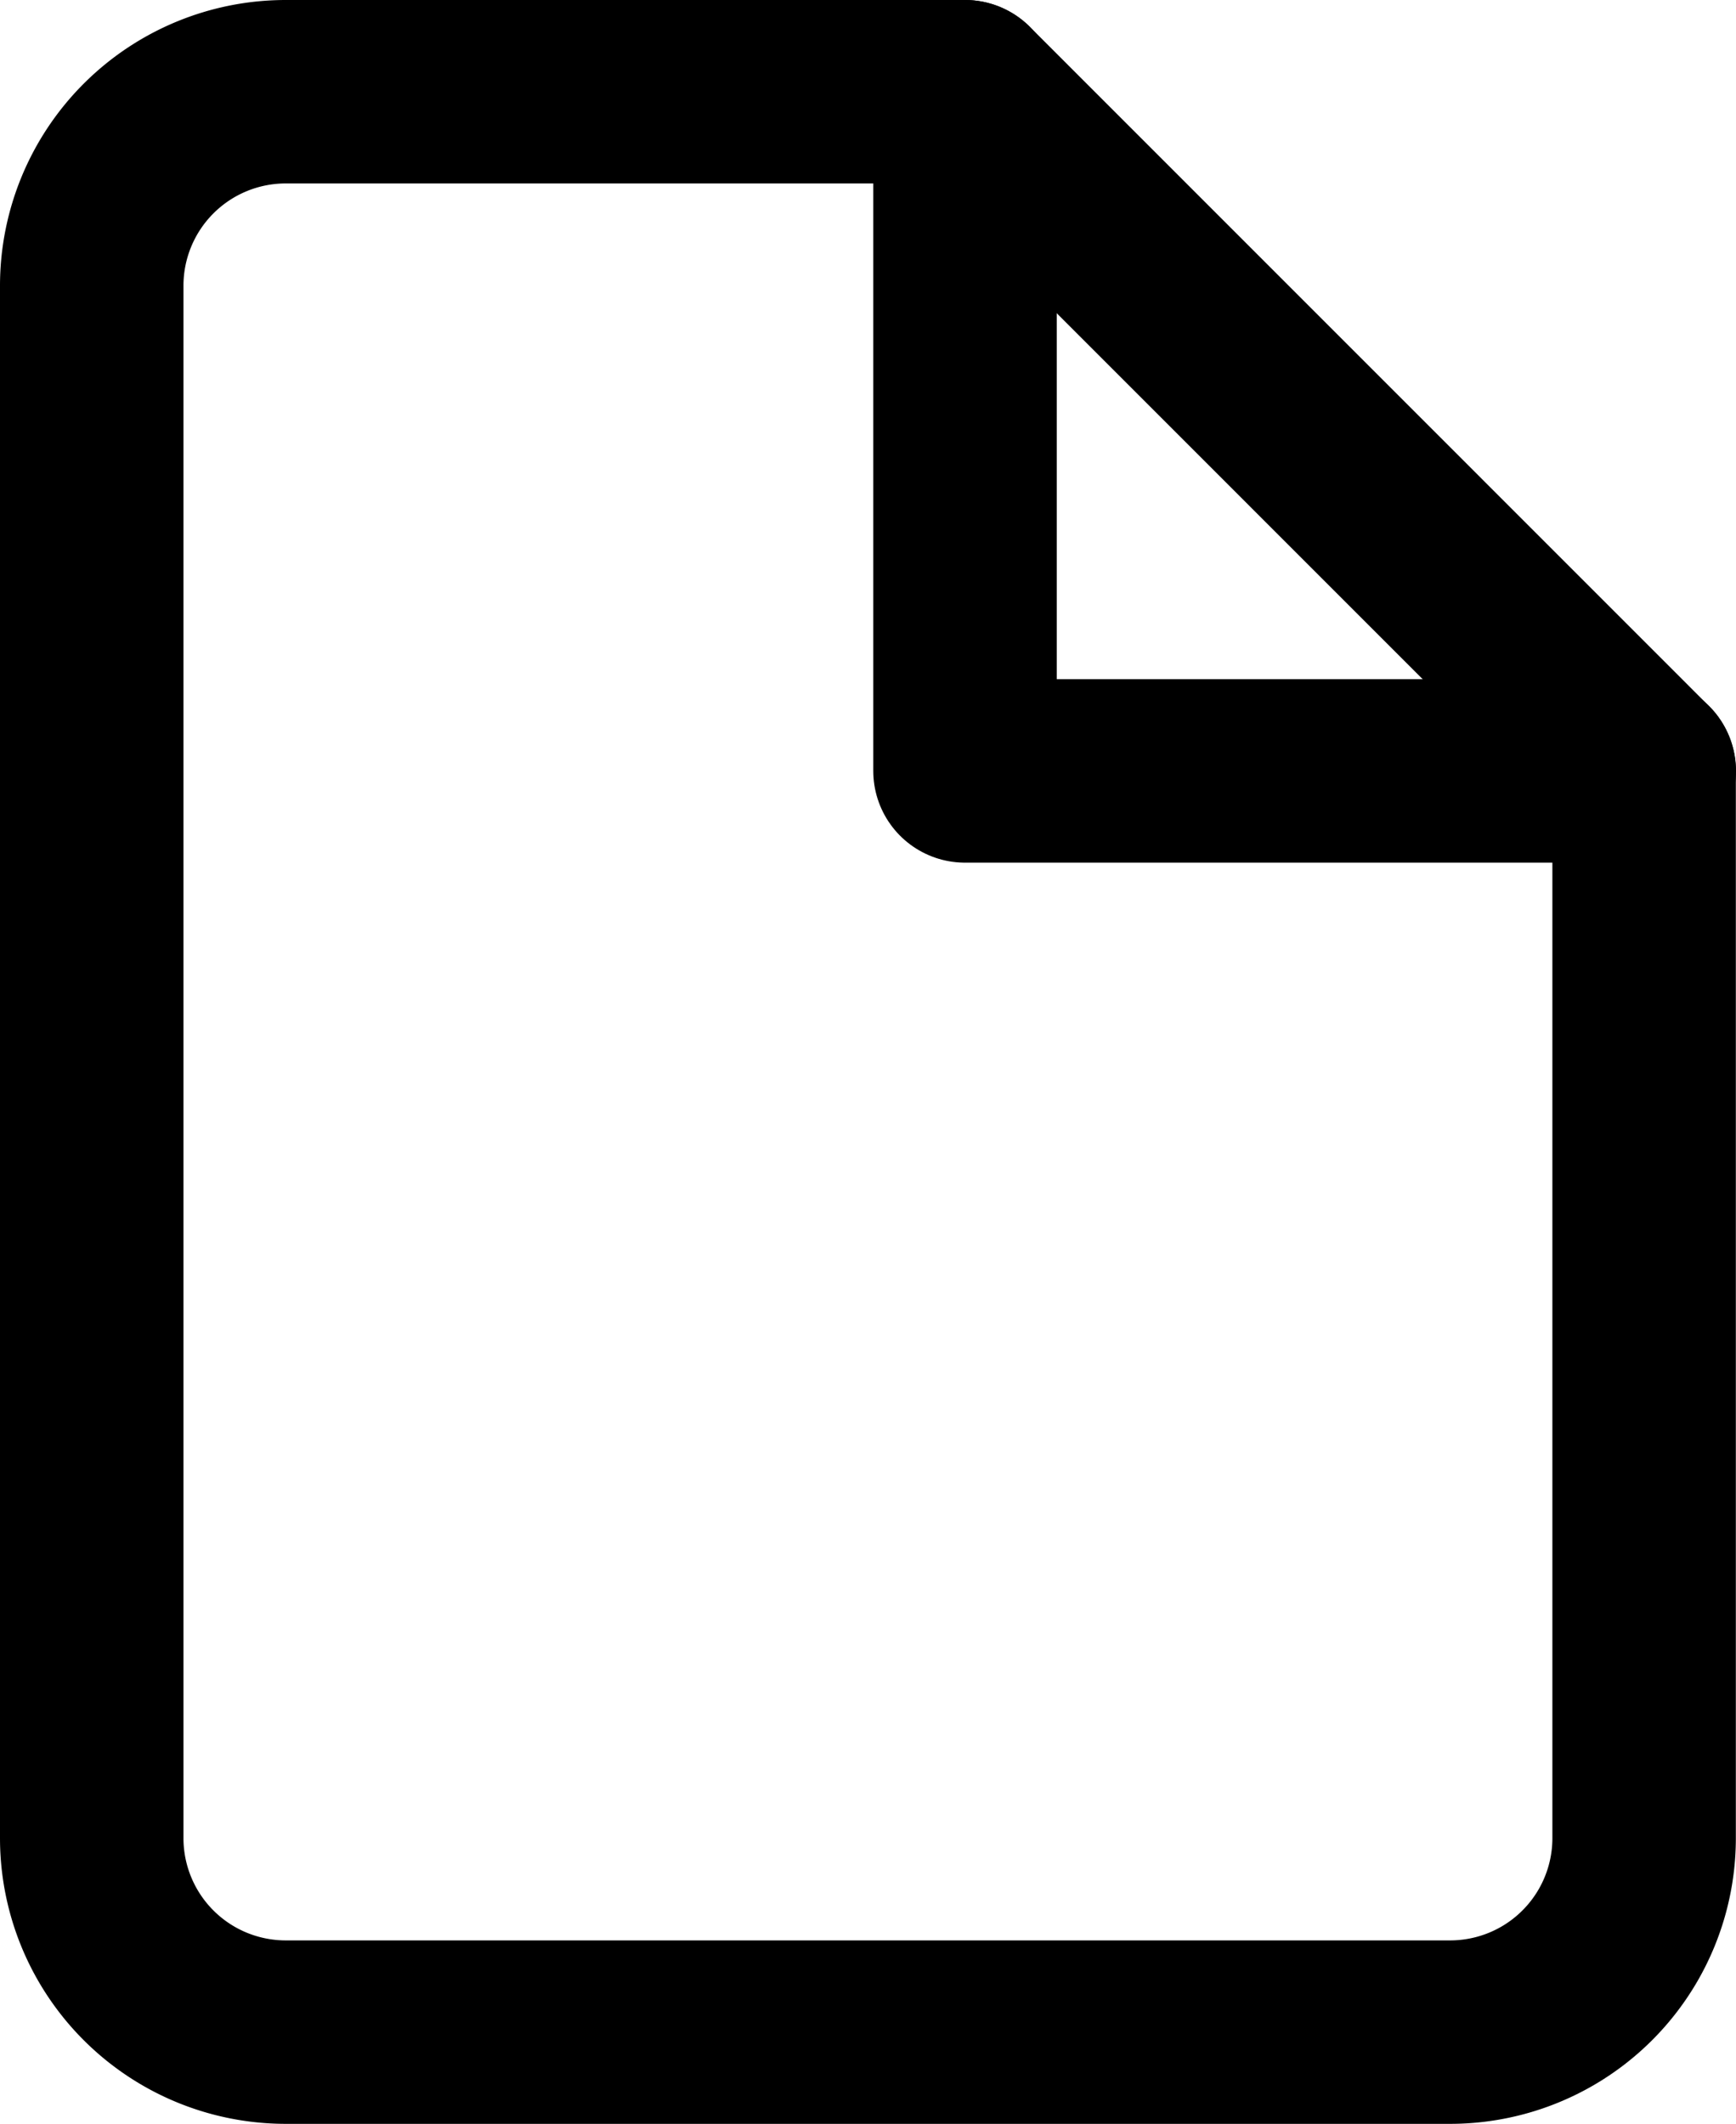
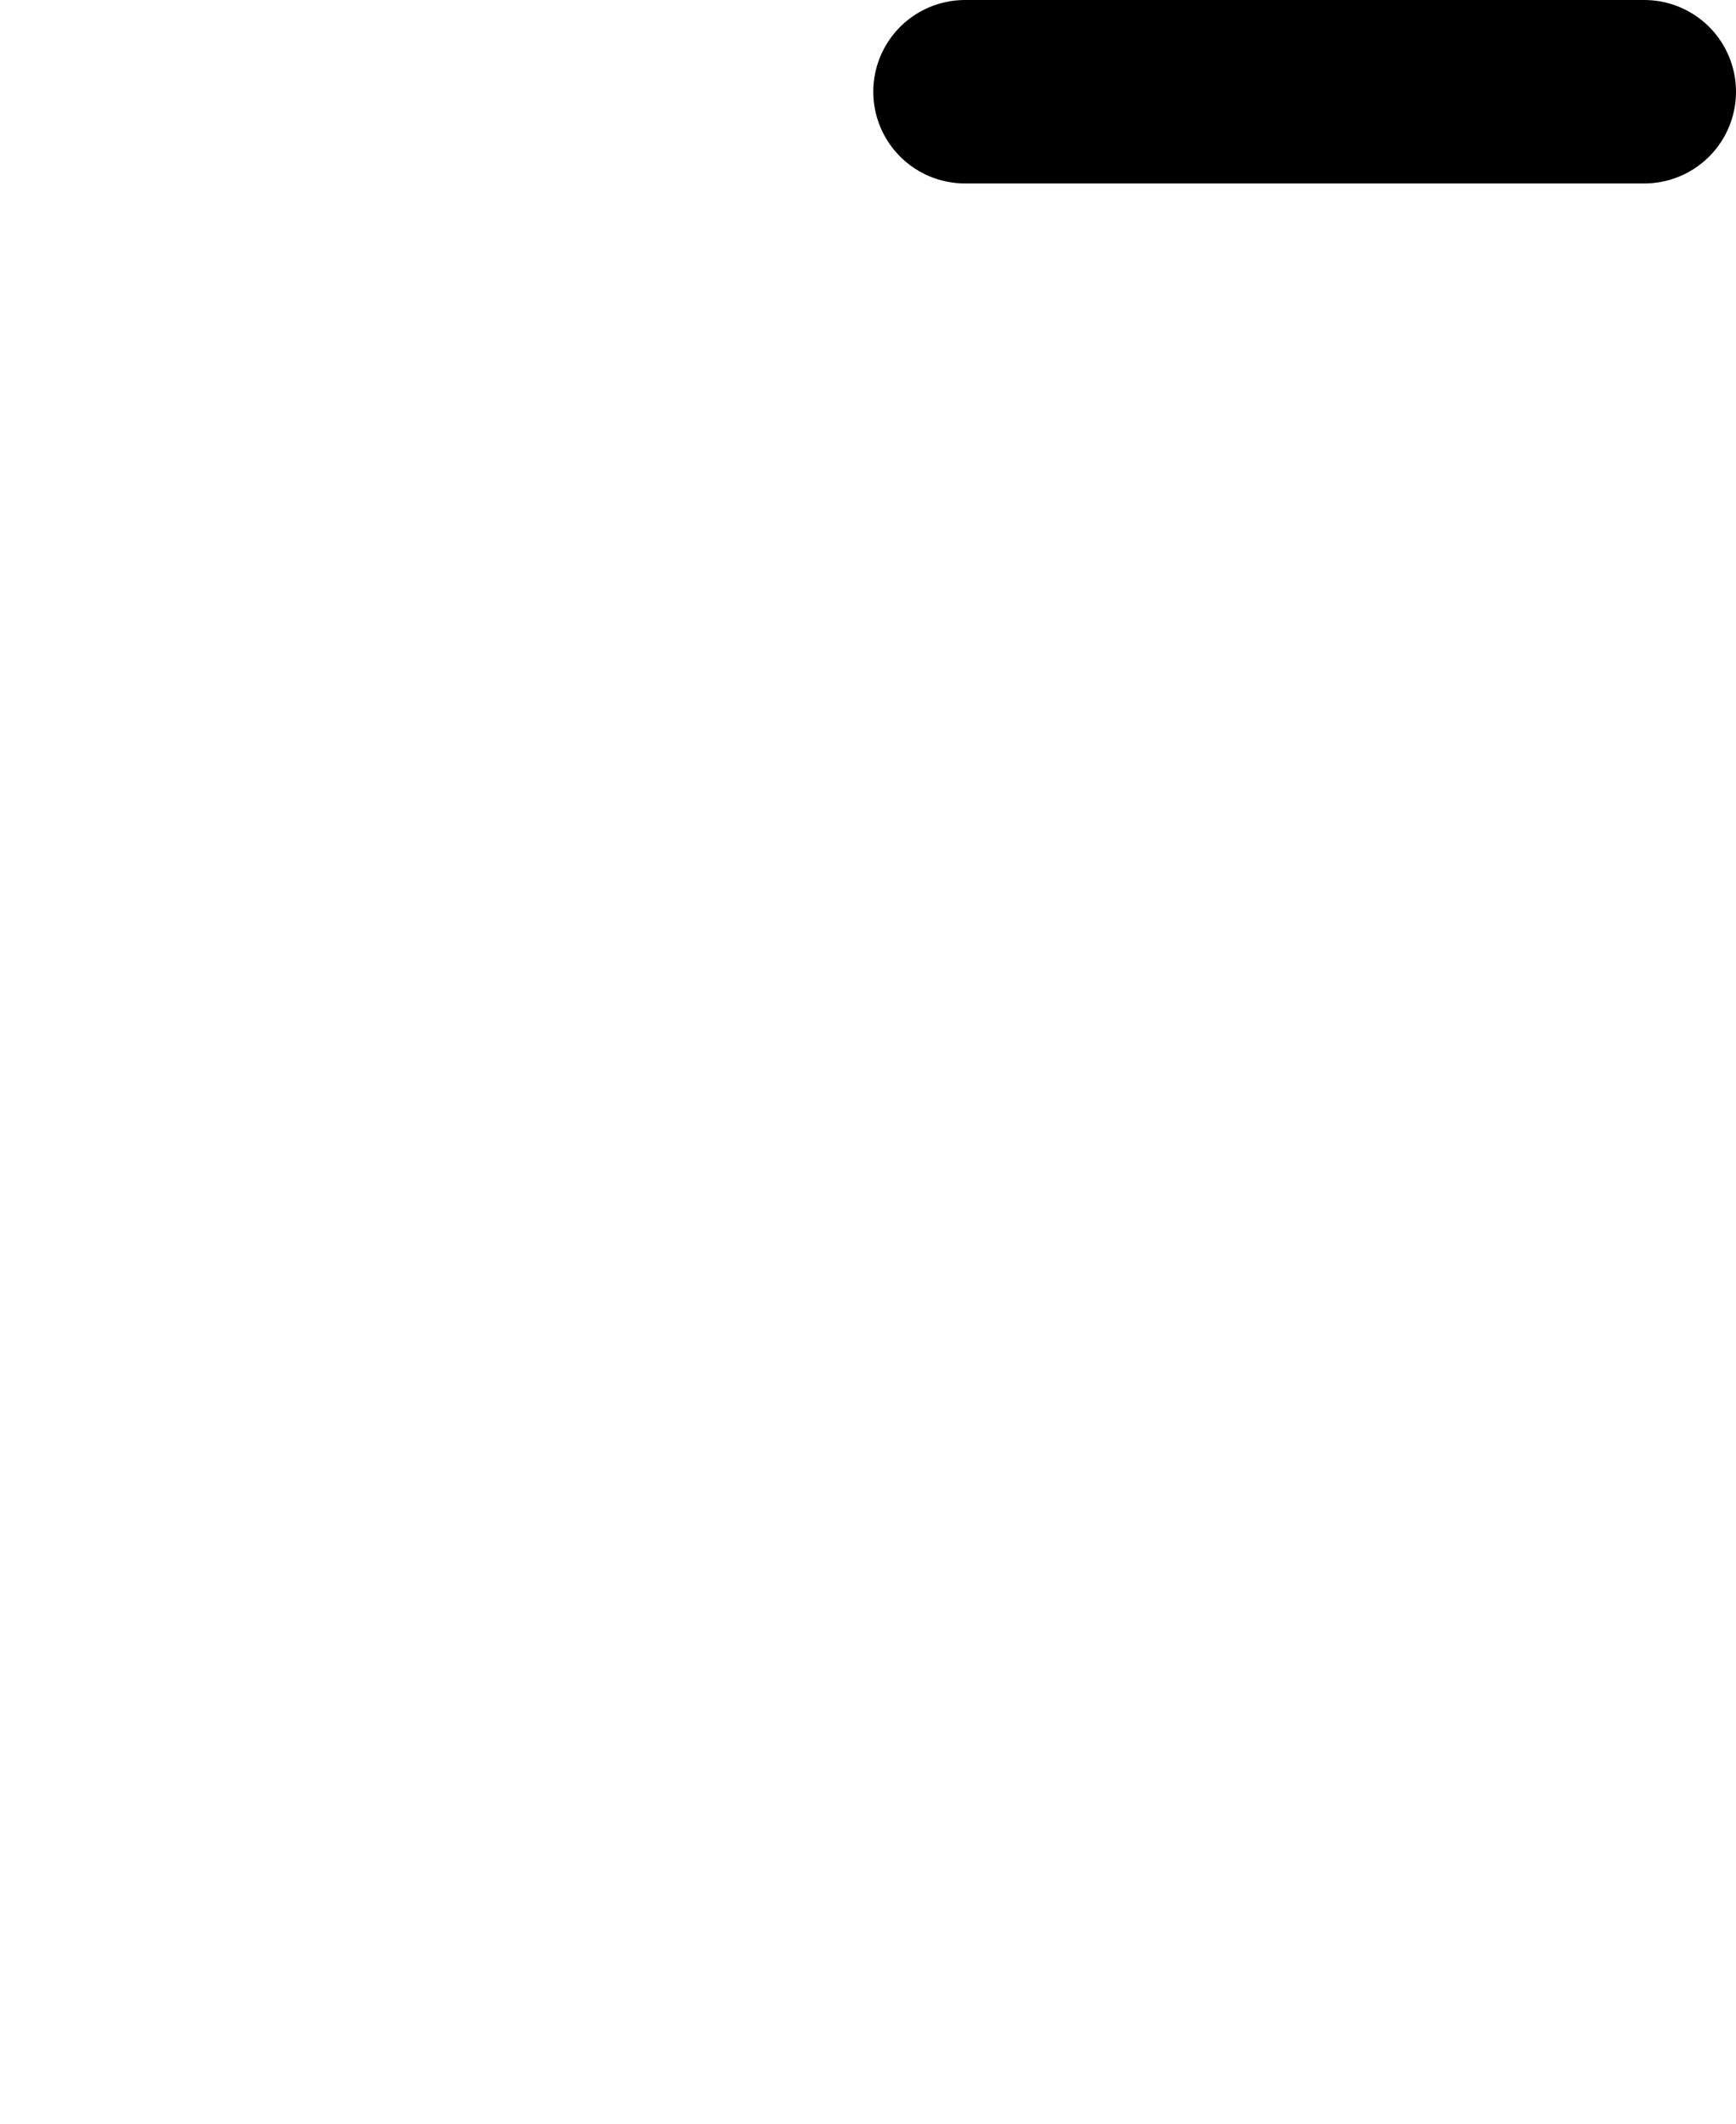
<svg xmlns="http://www.w3.org/2000/svg" width="11.355" height="13.893" viewBox="0 0 11.355 13.893">
  <g id="file" transform="translate(-5.4 -2.4)">
-     <path id="Tracé_1263" data-name="Tracé 1263" d="M11.712,3H7.269A1.269,1.269,0,0,0,6,4.269V14.424a1.269,1.269,0,0,0,1.269,1.269h7.616a1.269,1.269,0,0,0,1.269-1.269V7.443Z" fill="none" stroke="#000" stroke-linecap="round" stroke-linejoin="round" stroke-width="1.2" />
-     <path id="Tracé_1264" data-name="Tracé 1264" d="M19.5,3V7.443h4.443" transform="translate(-7.788)" fill="none" stroke="#000" stroke-linecap="round" stroke-linejoin="round" stroke-width="1.2" />
+     <path id="Tracé_1264" data-name="Tracé 1264" d="M19.5,3h4.443" transform="translate(-7.788)" fill="none" stroke="#000" stroke-linecap="round" stroke-linejoin="round" stroke-width="1.2" />
  </g>
</svg>